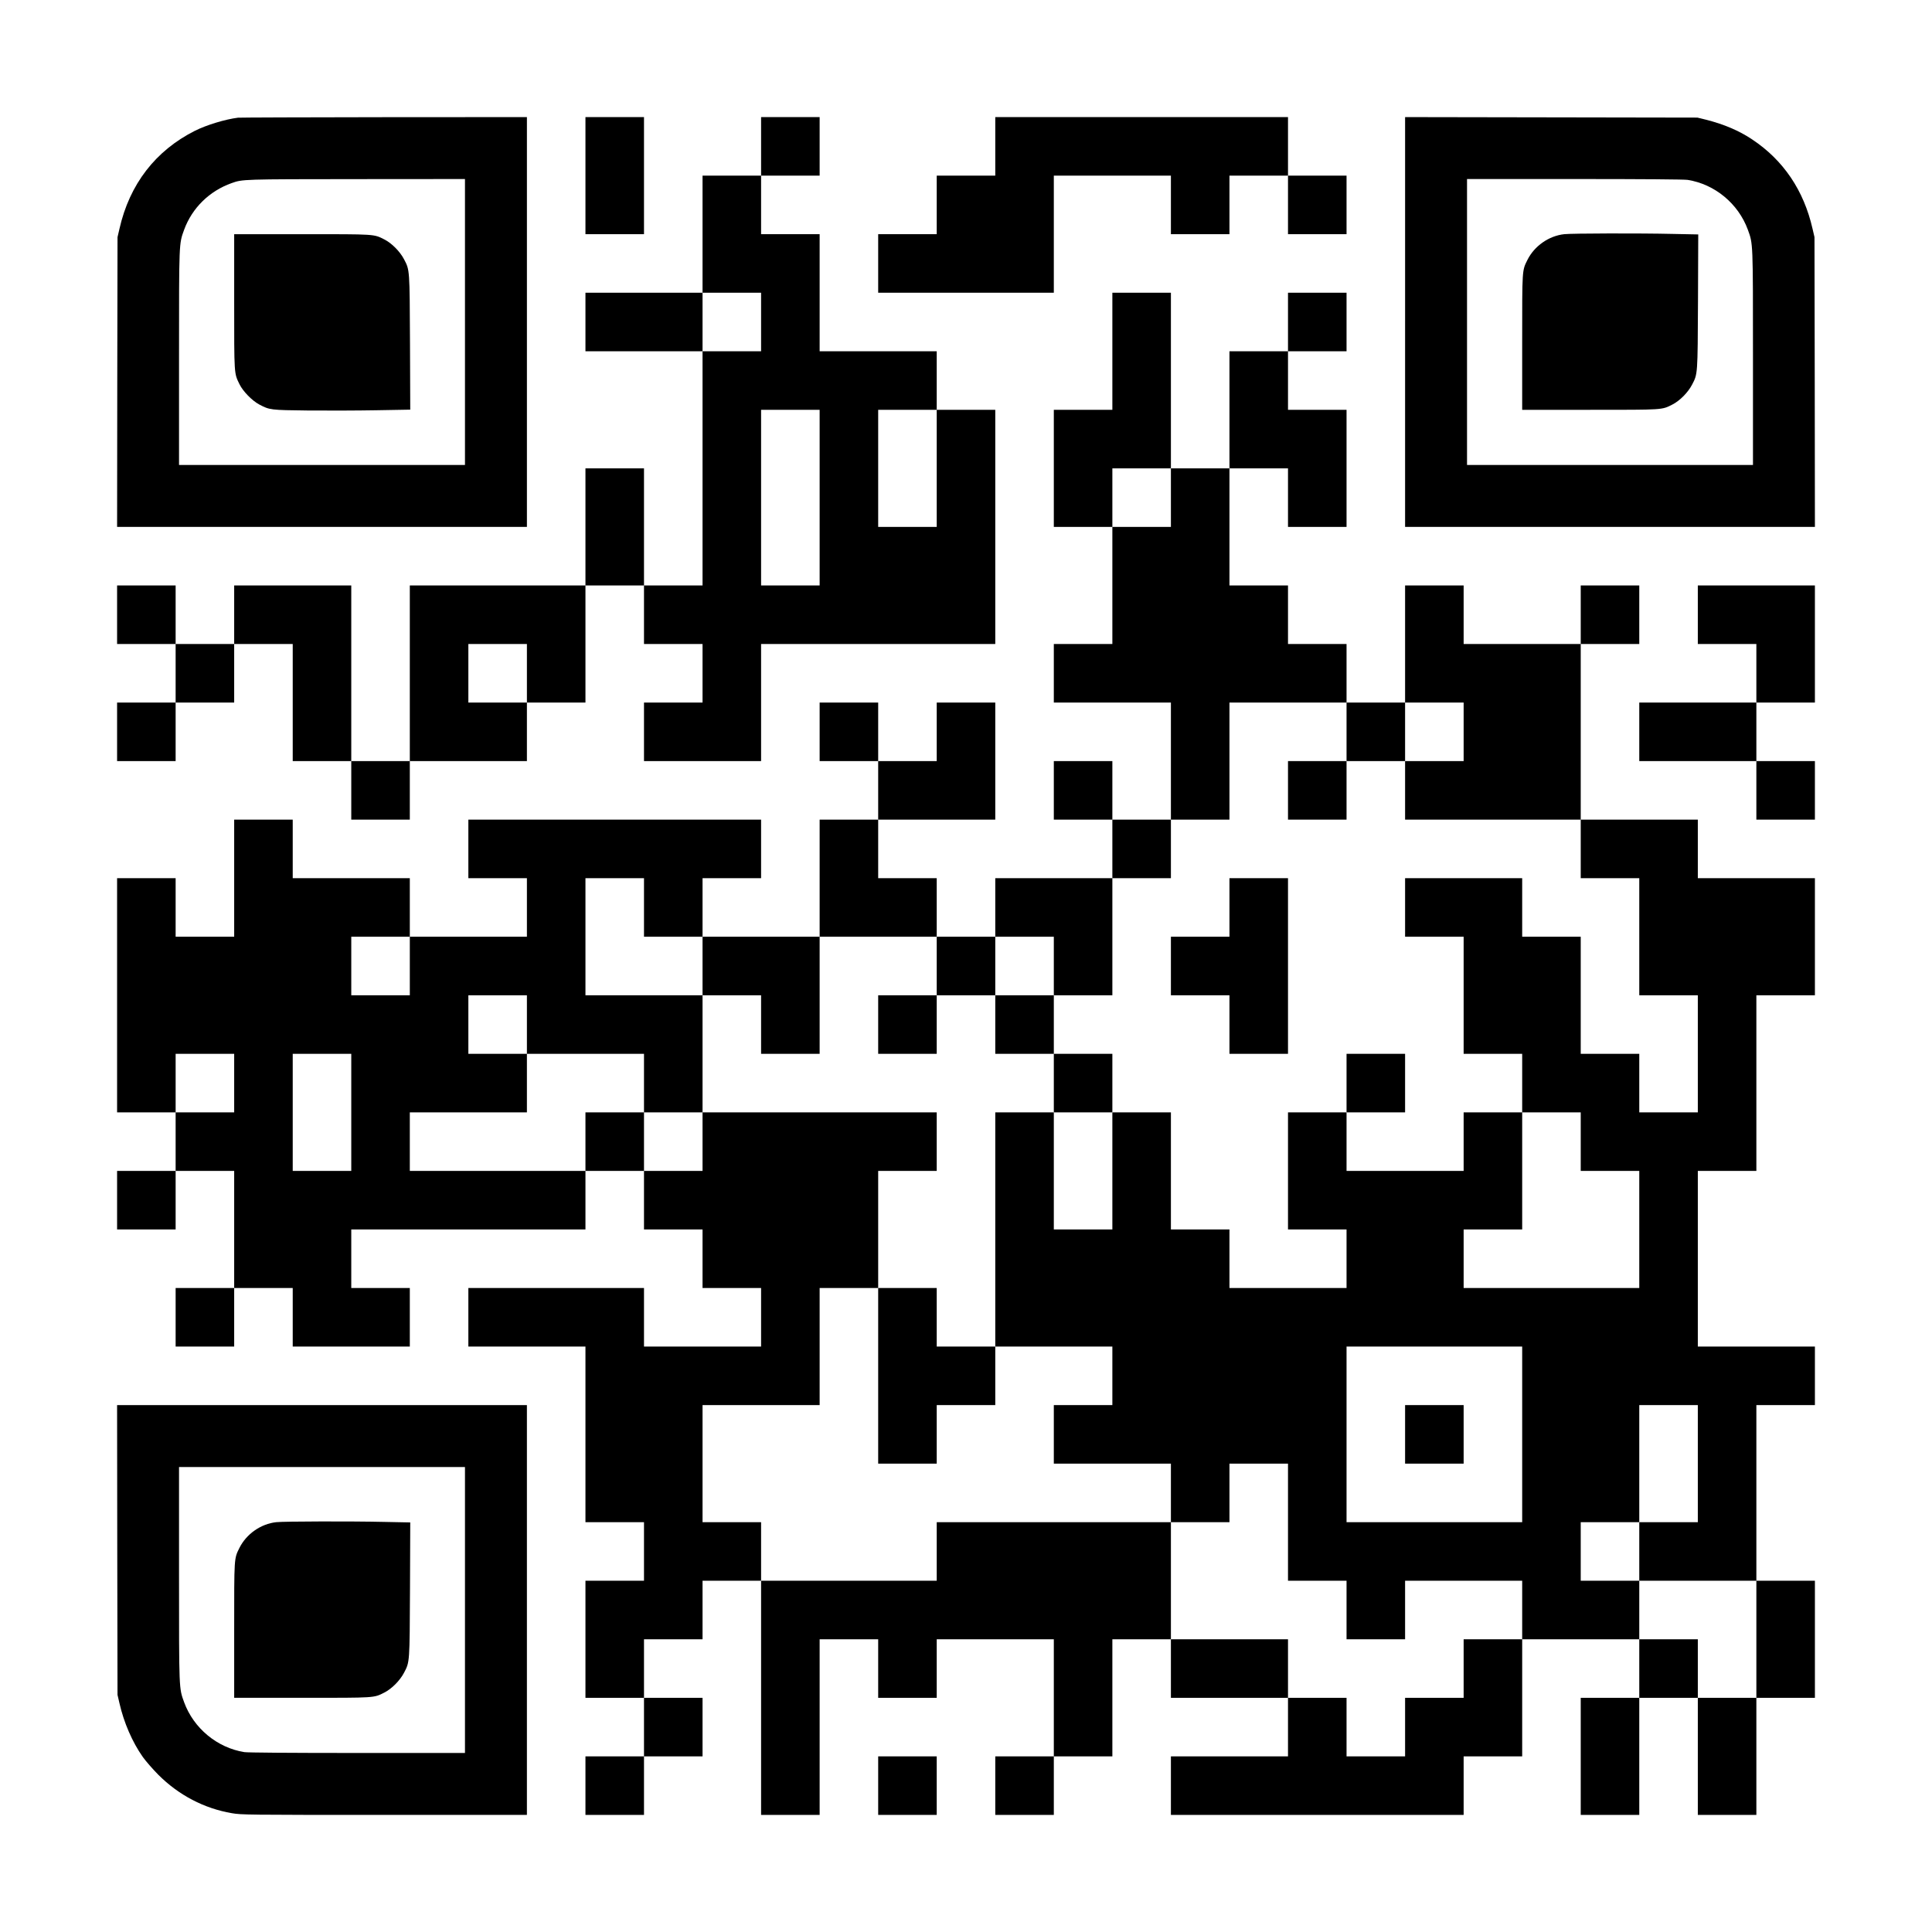
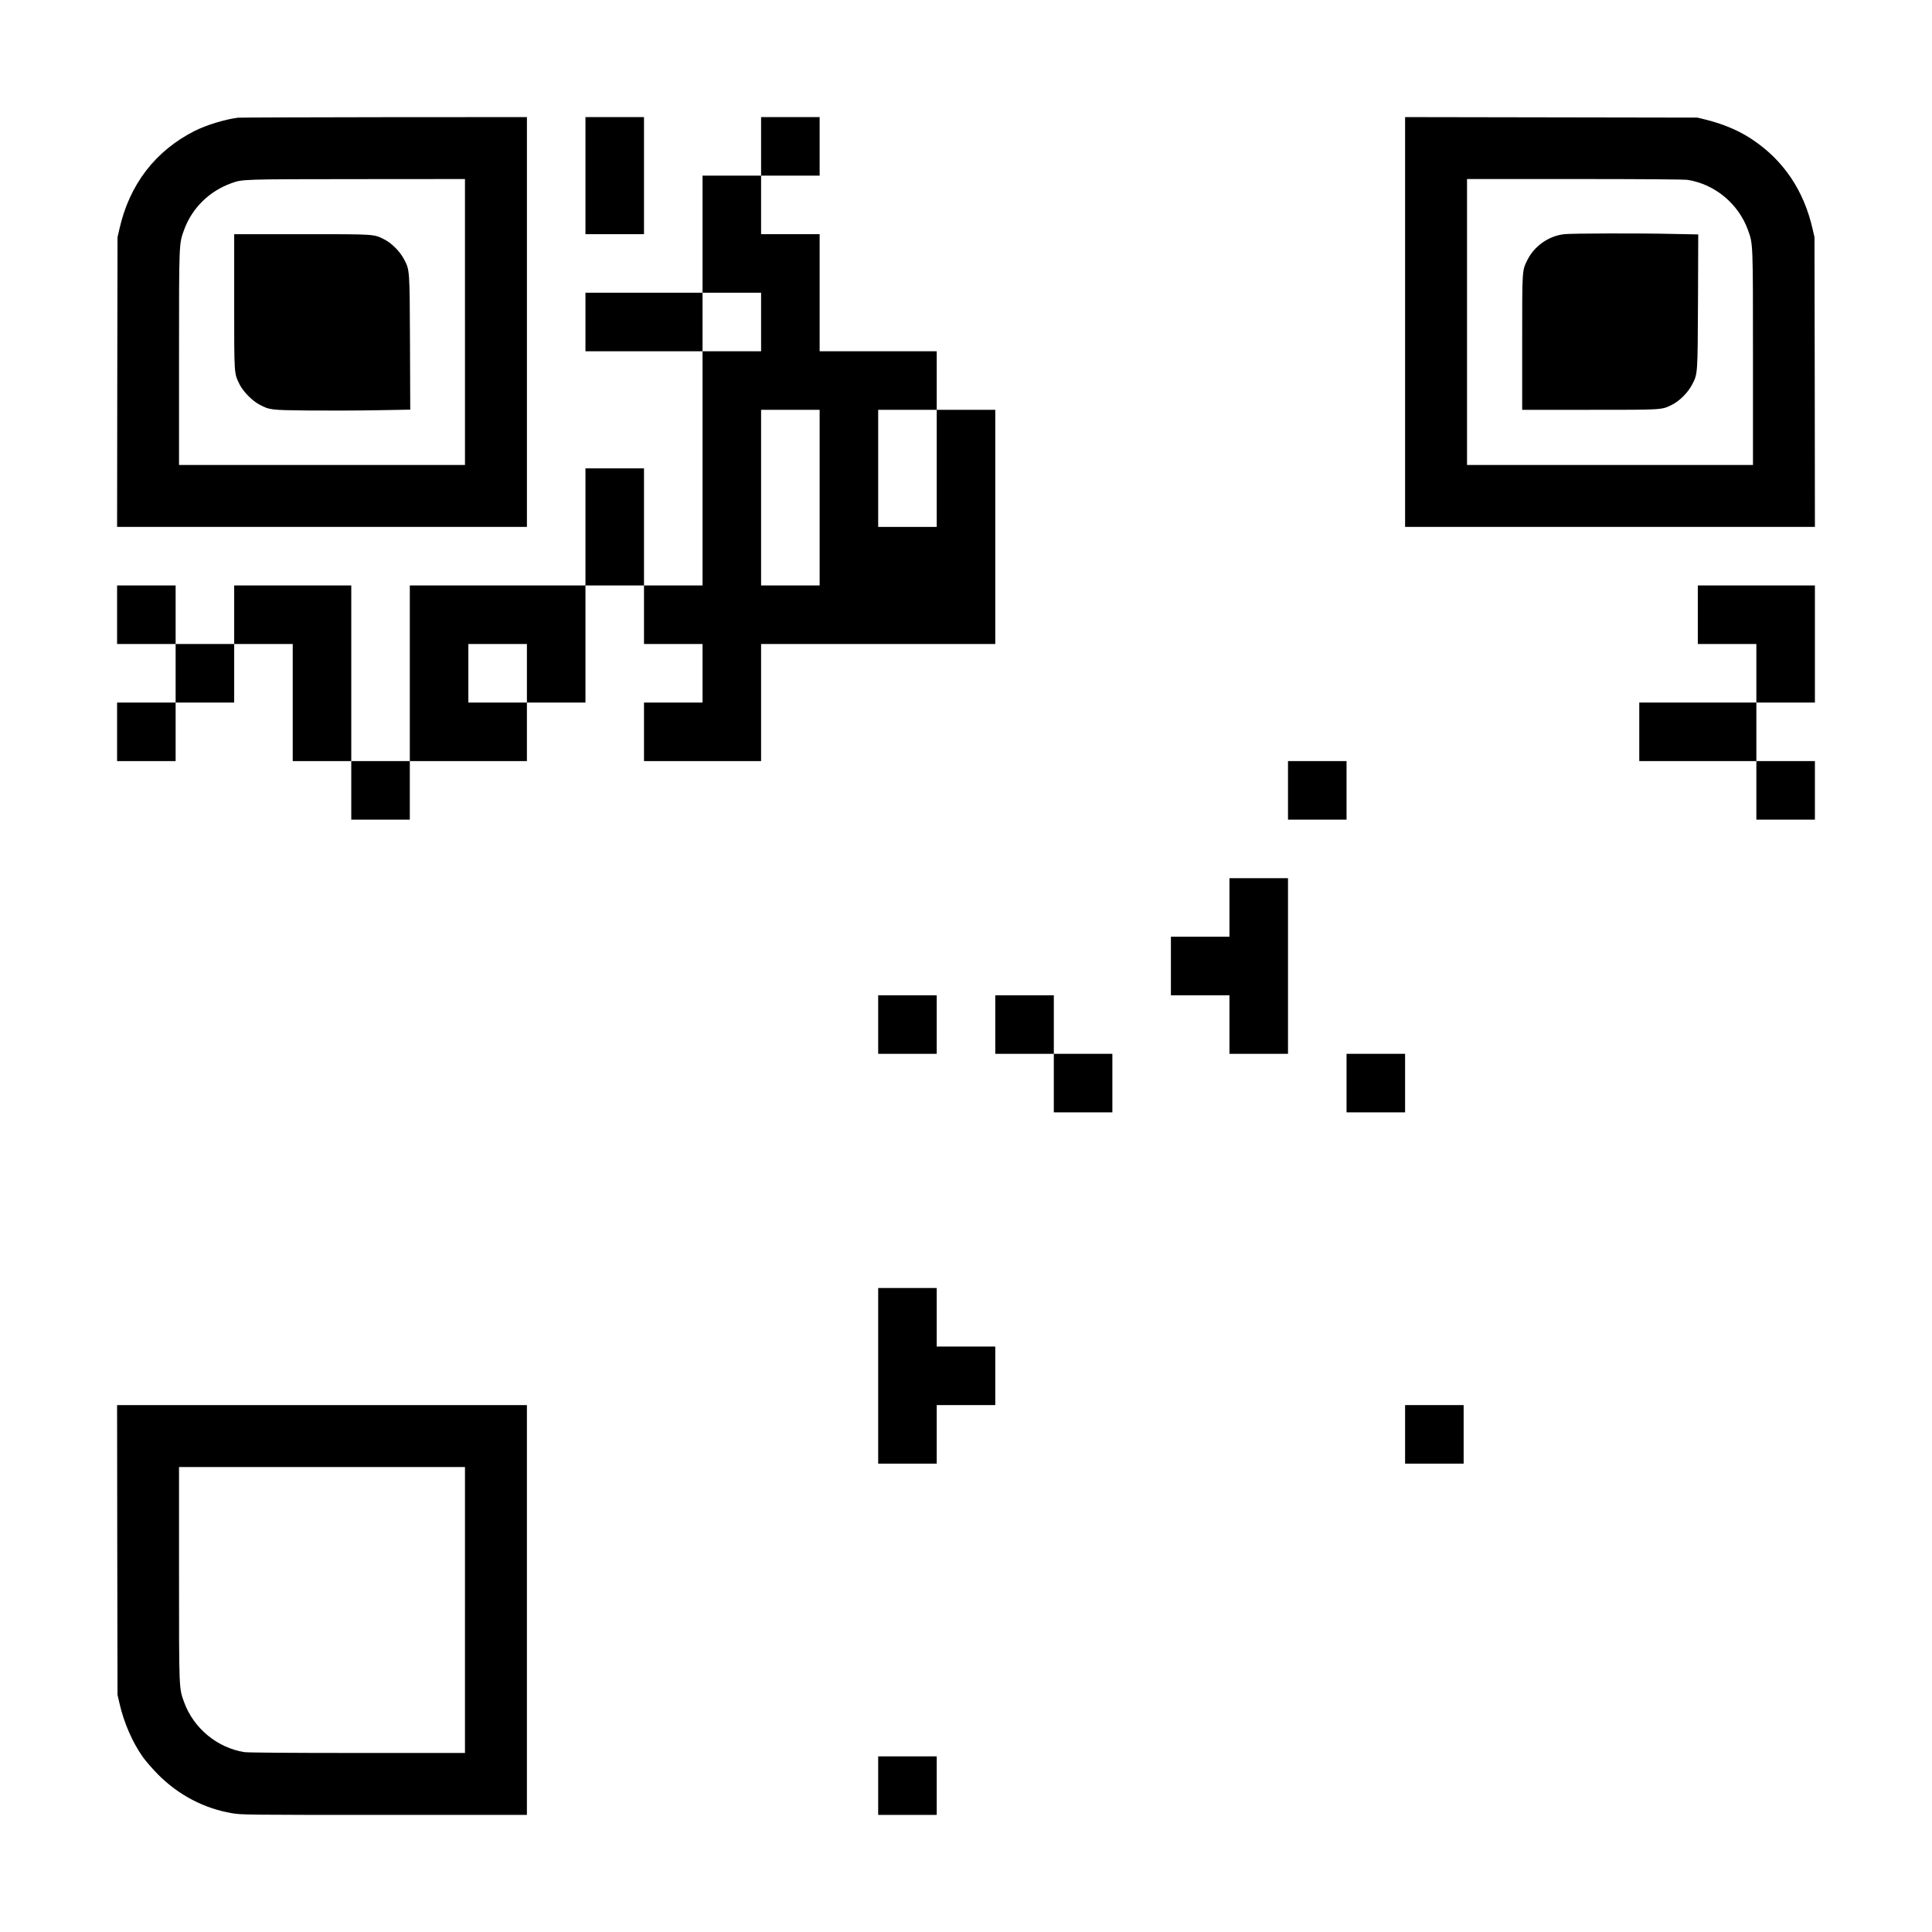
<svg xmlns="http://www.w3.org/2000/svg" version="1.0" width="2277px" height="2277px" viewBox="0 0 2277 2277" preserveAspectRatio="xMidYMid meet">
  <g transform="translate(0,2277) scale(0.1,-0.1)" fill="#000000" stroke="none">
    <path d="M2805 21383 c-151 -19 -371 -86 -507 -154 -465 -234 -771 -630 -890 -1155 l-23 -99 -3 -1707 -2 -1708 2415 0 2415 0 0 2415 0 2415 -1687 -1 c-929 -1 -1701 -4 -1718 -6z m2675 -2408 l0 -1685 -1685 0 -1685 0 0 1259 c0 1380 -1 1344 60 1513 94 257 298 457 560 550 130 46 123 46 1473 47 l1277 1 0 -1685z" />
    <path d="M2760 19217 c0 -873 -2 -843 63 -976 40 -83 149 -194 232 -238 124 -65 130 -66 575 -71 223 -2 585 -1 805 3 l400 7 -3 787 c-4 872 -3 857 -70 985 -48 92 -145 190 -232 234 -127 64 -96 62 -972 62 l-798 0 0 -793z" />
    <path d="M6900 20700 l0 -690 345 0 345 0 0 690 0 690 -345 0 -345 0 0 -690z" />
    <path d="M8970 21045 l0 -345 -345 0 -345 0 0 -690 0 -690 -690 0 -690 0 0 -345 0 -345 690 0 690 0 0 -1380 0 -1380 -345 0 -345 0 0 690 0 690 -345 0 -345 0 0 -690 0 -690 -1035 0 -1035 0 0 -1035 0 -1035 -345 0 -345 0 0 1035 0 1035 -690 0 -690 0 0 -345 0 -345 -345 0 -345 0 0 345 0 345 -345 0 -345 0 0 -345 0 -345 345 0 345 0 0 -345 0 -345 -345 0 -345 0 0 -345 0 -345 345 0 345 0 0 345 0 345 345 0 345 0 0 345 0 345 345 0 345 0 0 -690 0 -690 345 0 345 0 0 -345 0 -345 345 0 345 0 0 345 0 345 690 0 690 0 0 345 0 345 345 0 345 0 0 690 0 690 345 0 345 0 0 -345 0 -345 345 0 345 0 0 -345 0 -345 -345 0 -345 0 0 -345 0 -345 690 0 690 0 0 690 0 690 1380 0 1380 0 0 1380 0 1380 -345 0 -345 0 0 345 0 345 -690 0 -690 0 0 690 0 690 -345 0 -345 0 0 345 0 345 345 0 345 0 0 345 0 345 -345 0 -345 0 0 -345z m0 -2070 l0 -345 -345 0 -345 0 0 345 0 345 345 0 345 0 0 -345z m690 -2070 l0 -1035 -345 0 -345 0 0 1035 0 1035 345 0 345 0 0 -1035z m1380 345 l0 -690 -345 0 -345 0 0 690 0 690 345 0 345 0 0 -690z m-4830 -2415 l0 -345 -345 0 -345 0 0 345 0 345 345 0 345 0 0 -345z" />
-     <path d="M11730 21045 l0 -345 -345 0 -345 0 0 -345 0 -345 -345 0 -345 0 0 -345 0 -345 1035 0 1035 0 0 690 0 690 690 0 690 0 0 -345 0 -345 345 0 345 0 0 345 0 345 345 0 345 0 0 -345 0 -345 345 0 345 0 0 345 0 345 -345 0 -345 0 0 345 0 345 -1725 0 -1725 0 0 -345z" />
    <path d="M16560 18975 l0 -2415 2415 0 2415 0 -2 1708 -3 1707 -23 99 c-103 452 -343 808 -712 1053 -152 102 -333 179 -540 231 l-105 26 -1722 3 -1723 3 0 -2415z m3330 1675 c321 -51 597 -280 710 -588 61 -169 60 -133 60 -1513 l0 -1259 -1685 0 -1685 0 0 1685 0 1685 1268 0 c813 0 1290 -4 1332 -10z" />
    <path d="M18435 20010 c-181 -20 -351 -139 -433 -303 -64 -129 -62 -102 -62 -974 l0 -793 798 0 c876 0 845 -2 972 62 87 44 184 142 232 234 67 128 66 113 70 985 l3 786 -299 6 c-386 9 -1190 7 -1281 -3z" />
-     <path d="M13110 18630 l0 -690 -345 0 -345 0 0 -690 0 -690 345 0 345 0 0 -690 0 -690 -345 0 -345 0 0 -345 0 -345 690 0 690 0 0 -690 0 -690 -345 0 -345 0 0 345 0 345 -345 0 -345 0 0 -345 0 -345 345 0 345 0 0 -345 0 -345 -690 0 -690 0 0 -345 0 -345 -345 0 -345 0 0 345 0 345 -345 0 -345 0 0 345 0 345 690 0 690 0 0 690 0 690 -345 0 -345 0 0 -345 0 -345 -345 0 -345 0 0 345 0 345 -345 0 -345 0 0 -345 0 -345 345 0 345 0 0 -345 0 -345 -345 0 -345 0 0 -690 0 -690 -690 0 -690 0 0 345 0 345 345 0 345 0 0 345 0 345 -1725 0 -1725 0 0 -345 0 -345 345 0 345 0 0 -345 0 -345 -690 0 -690 0 0 345 0 345 -690 0 -690 0 0 345 0 345 -345 0 -345 0 0 -690 0 -690 -345 0 -345 0 0 345 0 345 -345 0 -345 0 0 -1380 0 -1380 345 0 345 0 0 -345 0 -345 -345 0 -345 0 0 -345 0 -345 345 0 345 0 0 345 0 345 345 0 345 0 0 -690 0 -690 -345 0 -345 0 0 -345 0 -345 345 0 345 0 0 345 0 345 345 0 345 0 0 -345 0 -345 690 0 690 0 0 345 0 345 -345 0 -345 0 0 345 0 345 1380 0 1380 0 0 345 0 345 345 0 345 0 0 -345 0 -345 345 0 345 0 0 -345 0 -345 345 0 345 0 0 -345 0 -345 -690 0 -690 0 0 345 0 345 -1035 0 -1035 0 0 -345 0 -345 690 0 690 0 0 -1035 0 -1035 345 0 345 0 0 -345 0 -345 -345 0 -345 0 0 -690 0 -690 345 0 345 0 0 -345 0 -345 -345 0 -345 0 0 -345 0 -345 345 0 345 0 0 345 0 345 345 0 345 0 0 345 0 345 -345 0 -345 0 0 345 0 345 345 0 345 0 0 345 0 345 345 0 345 0 0 -1380 0 -1380 345 0 345 0 0 1035 0 1035 345 0 345 0 0 -345 0 -345 345 0 345 0 0 345 0 345 690 0 690 0 0 -690 0 -690 -345 0 -345 0 0 -345 0 -345 345 0 345 0 0 345 0 345 345 0 345 0 0 690 0 690 345 0 345 0 0 -345 0 -345 690 0 690 0 0 -345 0 -345 -690 0 -690 0 0 -345 0 -345 1725 0 1725 0 0 345 0 345 345 0 345 0 0 690 0 690 690 0 690 0 0 -345 0 -345 -345 0 -345 0 0 -690 0 -690 345 0 345 0 0 690 0 690 345 0 345 0 0 -690 0 -690 345 0 345 0 0 690 0 690 345 0 345 0 0 690 0 690 -345 0 -345 0 0 1035 0 1035 345 0 345 0 0 345 0 345 -690 0 -690 0 0 1035 0 1035 345 0 345 0 0 1035 0 1035 345 0 345 0 0 690 0 690 -690 0 -690 0 0 345 0 345 -690 0 -690 0 0 1035 0 1035 345 0 345 0 0 345 0 345 -345 0 -345 0 0 -345 0 -345 -690 0 -690 0 0 345 0 345 -345 0 -345 0 0 -690 0 -690 -345 0 -345 0 0 345 0 345 -345 0 -345 0 0 345 0 345 -345 0 -345 0 0 690 0 690 345 0 345 0 0 -345 0 -345 345 0 345 0 0 690 0 690 -345 0 -345 0 0 345 0 345 345 0 345 0 0 345 0 345 -345 0 -345 0 0 -345 0 -345 -345 0 -345 0 0 -690 0 -690 -345 0 -345 0 0 1035 0 1035 -345 0 -345 0 0 -690z m690 -1725 l0 -345 -345 0 -345 0 0 345 0 345 345 0 345 0 0 -345z m2070 -2760 l0 -345 345 0 345 0 0 345 0 345 345 0 345 0 0 -345 0 -345 -345 0 -345 0 0 -345 0 -345 1035 0 1035 0 0 -345 0 -345 345 0 345 0 0 -690 0 -690 345 0 345 0 0 -690 0 -690 -345 0 -345 0 0 345 0 345 -345 0 -345 0 0 690 0 690 -345 0 -345 0 0 345 0 345 -690 0 -690 0 0 -345 0 -345 345 0 345 0 0 -690 0 -690 345 0 345 0 0 -345 0 -345 345 0 345 0 0 -345 0 -345 345 0 345 0 0 -690 0 -690 -1035 0 -1035 0 0 345 0 345 345 0 345 0 0 690 0 690 -345 0 -345 0 0 -345 0 -345 -690 0 -690 0 0 345 0 345 -345 0 -345 0 0 -690 0 -690 345 0 345 0 0 -345 0 -345 -690 0 -690 0 0 345 0 345 -345 0 -345 0 0 690 0 690 -345 0 -345 0 0 -690 0 -690 -345 0 -345 0 0 690 0 690 -345 0 -345 0 0 -1380 0 -1380 690 0 690 0 0 -345 0 -345 -345 0 -345 0 0 -345 0 -345 690 0 690 0 0 -345 0 -345 345 0 345 0 0 345 0 345 345 0 345 0 0 -690 0 -690 345 0 345 0 0 -345 0 -345 345 0 345 0 0 345 0 345 690 0 690 0 0 -345 0 -345 -345 0 -345 0 0 -345 0 -345 -345 0 -345 0 0 -345 0 -345 -345 0 -345 0 0 345 0 345 -345 0 -345 0 0 345 0 345 -690 0 -690 0 0 690 0 690 -1380 0 -1380 0 0 -345 0 -345 -1035 0 -1035 0 0 345 0 345 -345 0 -345 0 0 690 0 690 690 0 690 0 0 690 0 690 345 0 345 0 0 690 0 690 345 0 345 0 0 345 0 345 -1380 0 -1380 0 0 -345 0 -345 -345 0 -345 0 0 345 0 345 -345 0 -345 0 0 -345 0 -345 -1035 0 -1035 0 0 345 0 345 690 0 690 0 0 345 0 345 -345 0 -345 0 0 345 0 345 345 0 345 0 0 -345 0 -345 690 0 690 0 0 -345 0 -345 345 0 345 0 0 690 0 690 -690 0 -690 0 0 690 0 690 345 0 345 0 0 -345 0 -345 345 0 345 0 0 -345 0 -345 345 0 345 0 0 -345 0 -345 345 0 345 0 0 690 0 690 690 0 690 0 0 -345 0 -345 345 0 345 0 0 345 0 345 345 0 345 0 0 -345 0 -345 345 0 345 0 0 690 0 690 345 0 345 0 0 345 0 345 345 0 345 0 0 690 0 690 690 0 690 0 0 -345z m-11040 -2760 l0 -345 -345 0 -345 0 0 345 0 345 345 0 345 0 0 -345z m-2070 -1380 l0 -345 -345 0 -345 0 0 345 0 345 345 0 345 0 0 -345z m1380 -345 l0 -690 -345 0 -345 0 0 690 0 690 345 0 345 0 0 -690z m13800 -3795 l0 -1035 -1035 0 -1035 0 0 1035 0 1035 1035 0 1035 0 0 -1035z m2070 -345 l0 -690 -345 0 -345 0 0 -345 0 -345 690 0 690 0 0 -690 0 -690 -345 0 -345 0 0 345 0 345 -345 0 -345 0 0 345 0 345 -345 0 -345 0 0 345 0 345 345 0 345 0 0 690 0 690 345 0 345 0 0 -690z" />
    <path d="M15180 13455 l0 -345 345 0 345 0 0 345 0 345 -345 0 -345 0 0 -345z" />
    <path d="M14490 12075 l0 -345 -345 0 -345 0 0 -345 0 -345 345 0 345 0 0 -345 0 -345 345 0 345 0 0 1035 0 1035 -345 0 -345 0 0 -345z" />
    <path d="M10350 10695 l0 -345 345 0 345 0 0 345 0 345 -345 0 -345 0 0 -345z" />
    <path d="M11730 10695 l0 -345 345 0 345 0 0 -345 0 -345 345 0 345 0 0 345 0 345 -345 0 -345 0 0 345 0 345 -345 0 -345 0 0 -345z" />
    <path d="M15870 10005 l0 -345 345 0 345 0 0 345 0 345 -345 0 -345 0 0 -345z" />
    <path d="M10350 6555 l0 -1035 345 0 345 0 0 345 0 345 345 0 345 0 0 345 0 345 -345 0 -345 0 0 345 0 345 -345 0 -345 0 0 -1035z" />
    <path d="M16560 5865 l0 -345 345 0 345 0 0 345 0 345 -345 0 -345 0 0 -345z" />
    <path d="M20010 15525 l0 -345 345 0 345 0 0 -345 0 -345 -690 0 -690 0 0 -345 0 -345 690 0 690 0 0 -345 0 -345 345 0 345 0 0 345 0 345 -345 0 -345 0 0 345 0 345 345 0 345 0 0 690 0 690 -690 0 -690 0 0 -345z" />
    <path d="M1382 4503 l3 -1708 23 -99 c52 -228 151 -457 275 -633 34 -48 116 -142 182 -209 241 -241 540 -398 869 -454 115 -19 160 -20 1797 -20 l1679 0 0 2415 0 2415 -2415 0 -2415 0 2 -1707z m4098 -708 l0 -1685 -1267 0 c-817 0 -1291 4 -1333 10 -320 51 -598 281 -710 588 -61 169 -60 133 -60 1513 l0 1259 1685 0 1685 0 0 -1685z" />
-     <path d="M3255 4830 c-181 -20 -351 -139 -433 -303 -64 -129 -62 -102 -62 -974 l0 -793 798 0 c876 0 845 -2 972 62 87 44 184 142 232 234 67 128 66 113 70 985 l3 786 -299 6 c-386 9 -1190 7 -1281 -3z" />
    <path d="M10350 1725 l0 -345 345 0 345 0 0 345 0 345 -345 0 -345 0 0 -345z" />
  </g>
</svg>